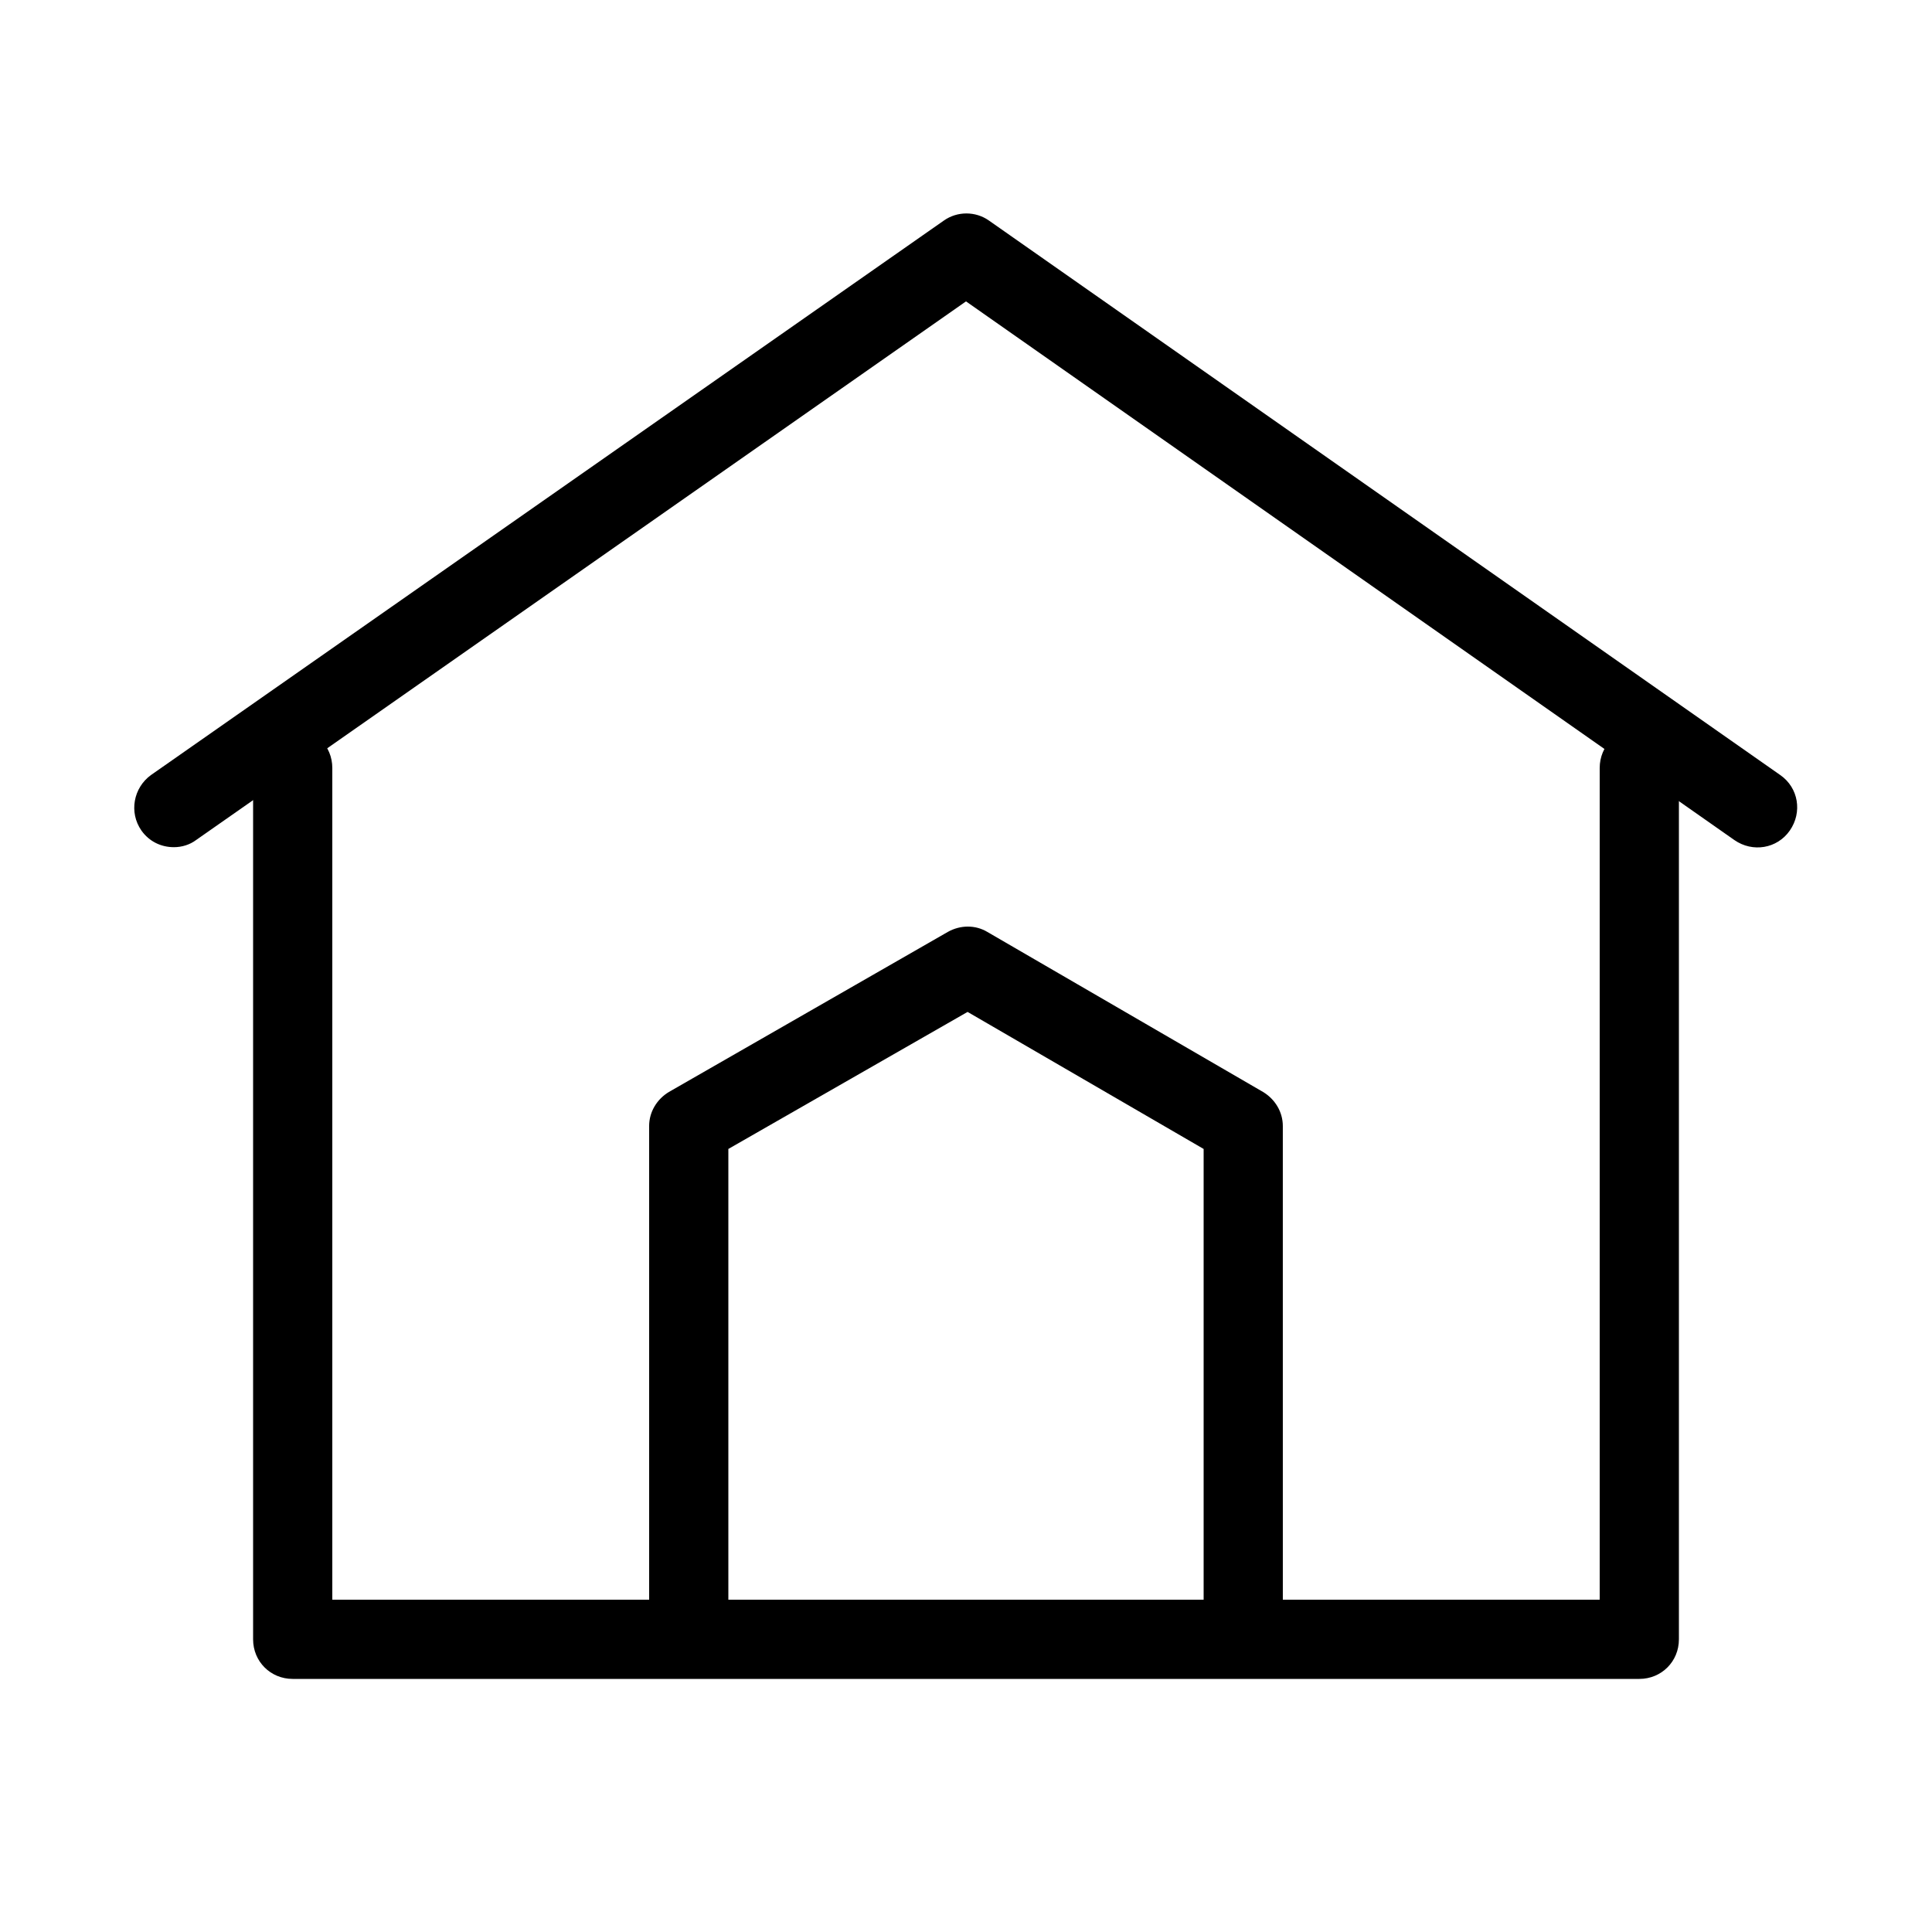
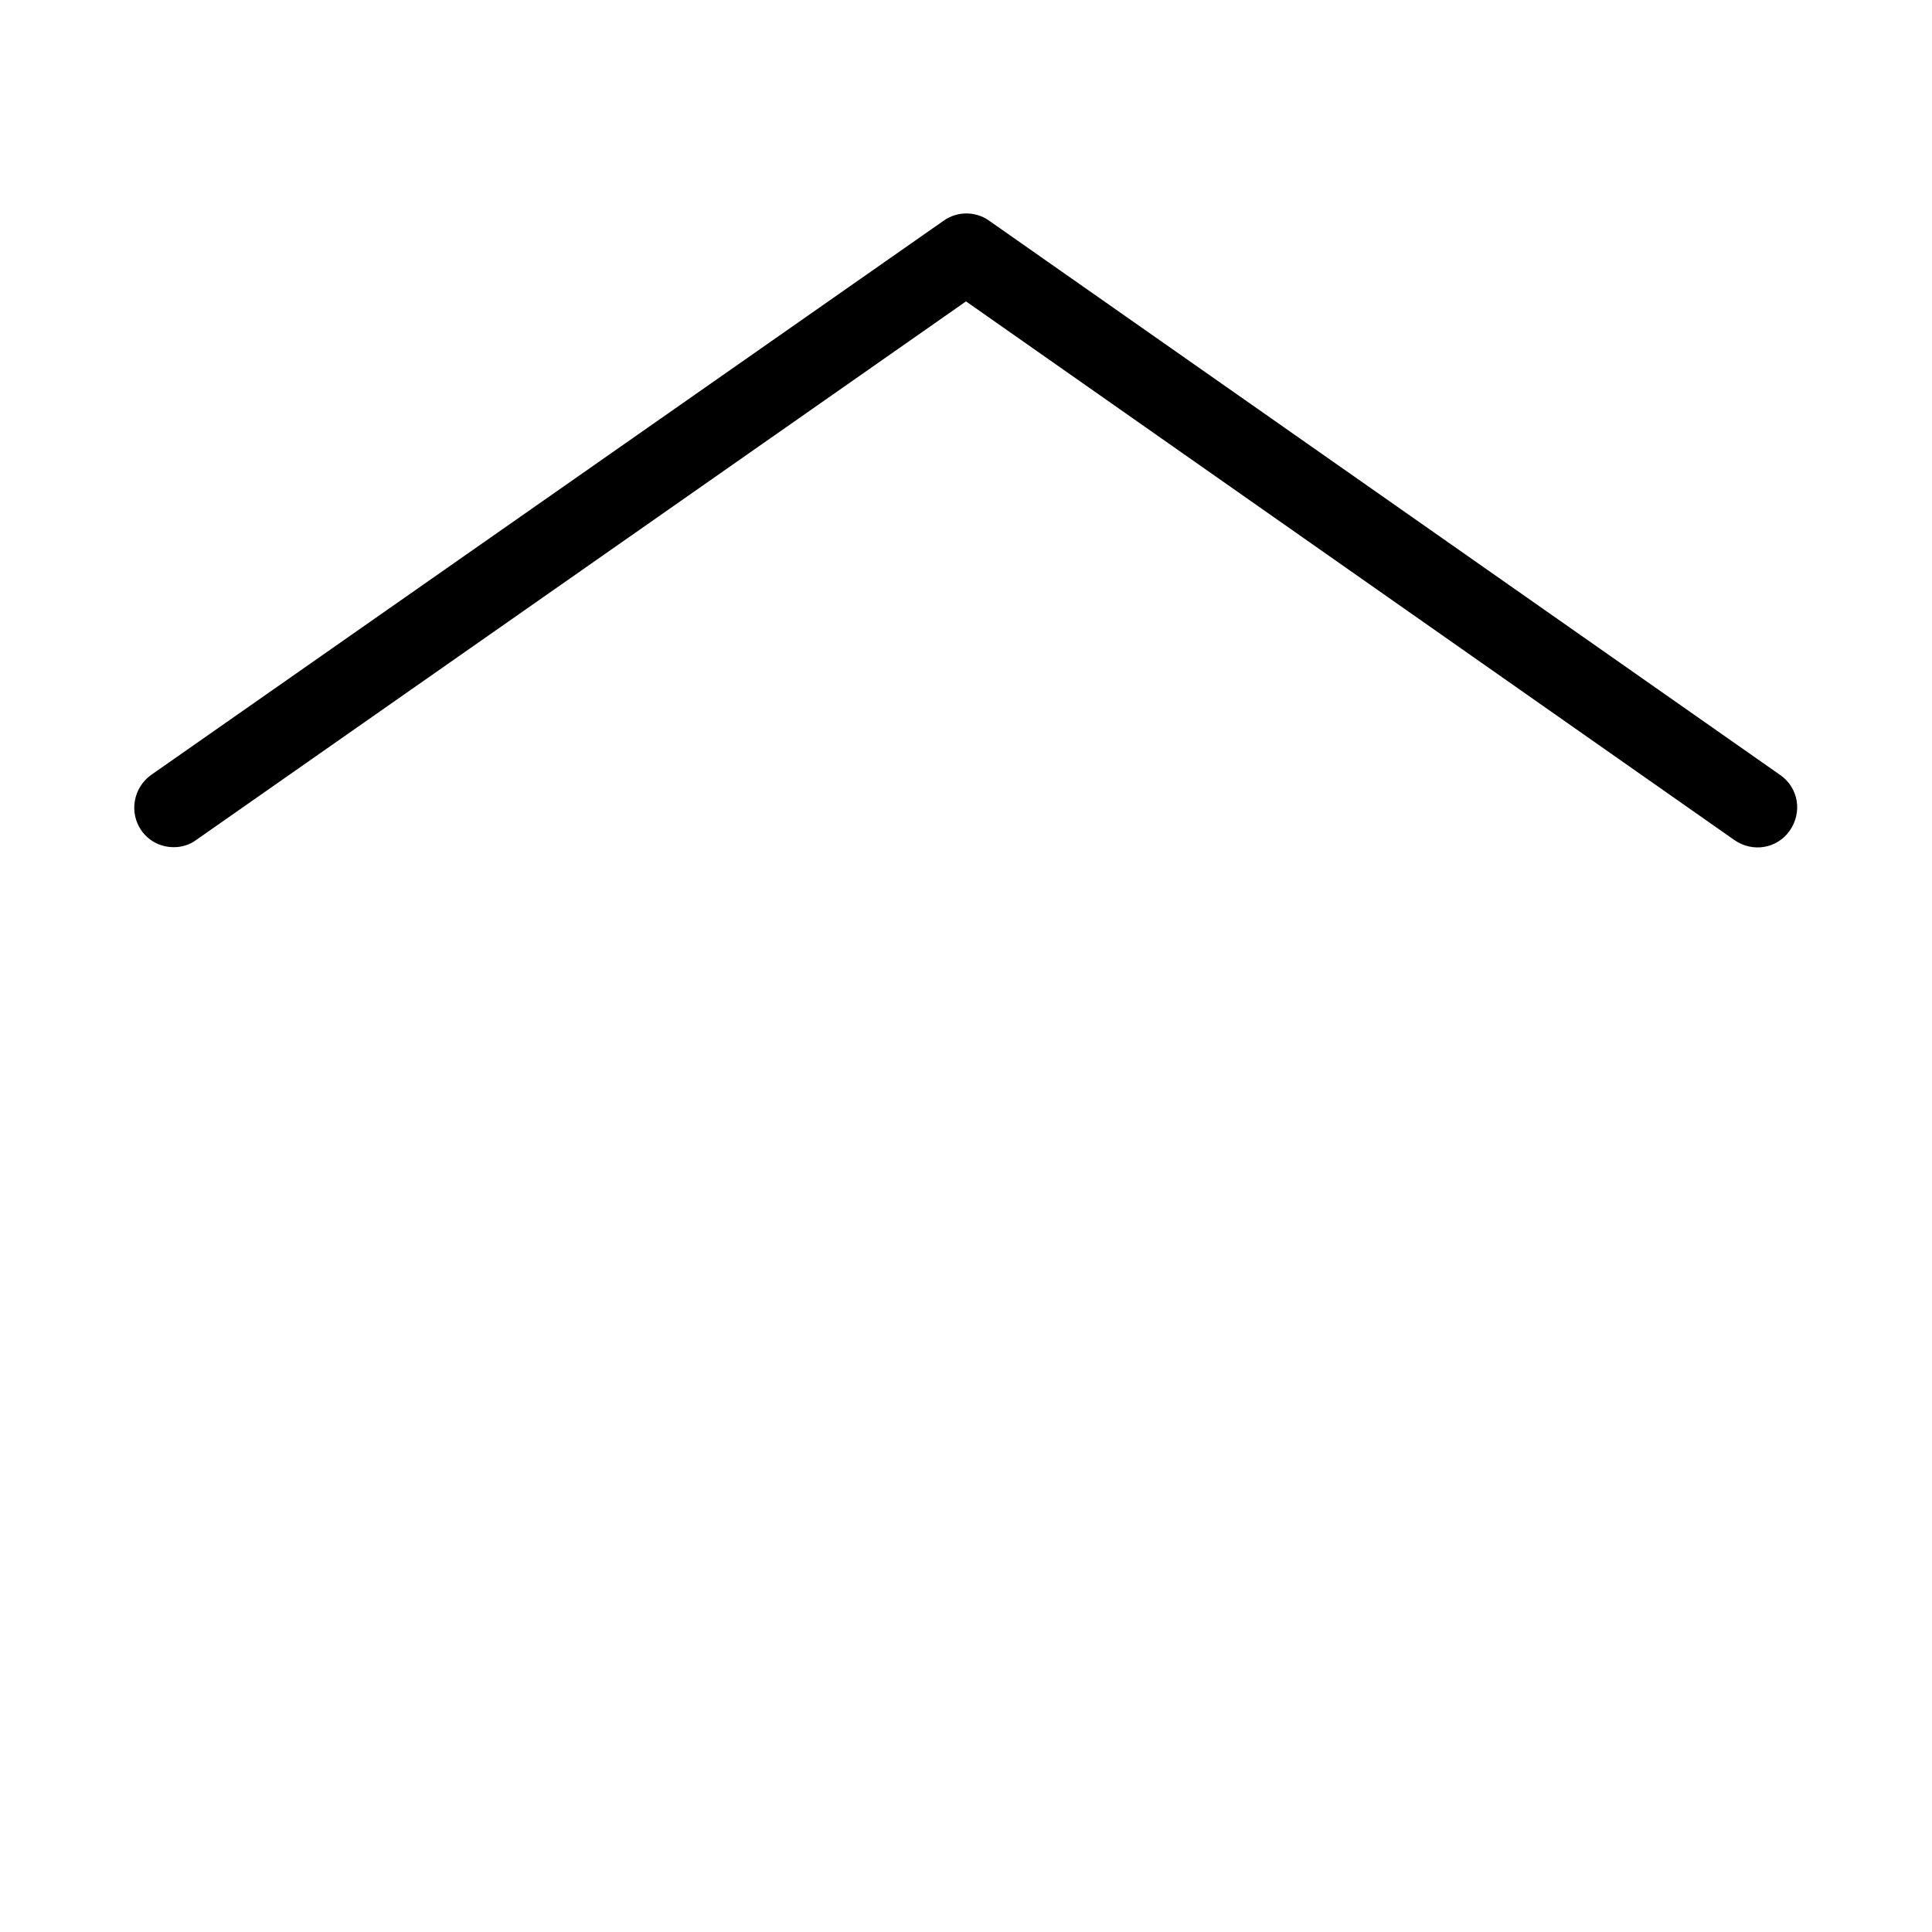
<svg xmlns="http://www.w3.org/2000/svg" fill="#000000" width="800px" height="800px" version="1.1" viewBox="144 144 512 512">
  <g>
-     <path d="m578.43 588.93h-356.86c-5.879 0-10.496-4.617-10.496-10.496v-230.91c0-5.875 4.617-10.492 10.496-10.492s10.496 4.617 10.496 10.496v220.41h335.87v-220.41c0-5.879 4.621-10.496 10.496-10.496 5.879 0 10.496 4.617 10.496 10.496v230.91c0 5.875-4.617 10.492-10.496 10.492z" />
    <path d="m190.08 368.51c-3.359 0-6.508-1.469-8.605-4.41-3.359-4.828-2.098-11.336 2.519-14.695l210.13-146.95c3.57-2.519 8.398-2.519 11.965 0l209.71 146.95c4.828 3.359 5.879 9.867 2.519 14.695-3.359 4.828-9.867 5.879-14.695 2.519l-203.62-142.75-204.04 142.75c-1.68 1.258-3.781 1.891-5.879 1.891z" />
-     <path d="m473.47 578.43c-5.879 0-10.496-4.617-10.496-10.496v-119.45l-62.555-36.316-63.398 36.316v119.45c0 5.879-4.617 10.496-10.496 10.496s-10.496-4.617-10.496-10.496v-125.53c0-3.777 2.098-7.137 5.246-9.027l73.891-42.402c3.359-1.891 7.348-1.891 10.496 0l73.051 42.402c3.148 1.891 5.246 5.246 5.246 9.027l0.004 125.53c0 5.879-4.617 10.496-10.492 10.496z" />
  </g>
</svg>